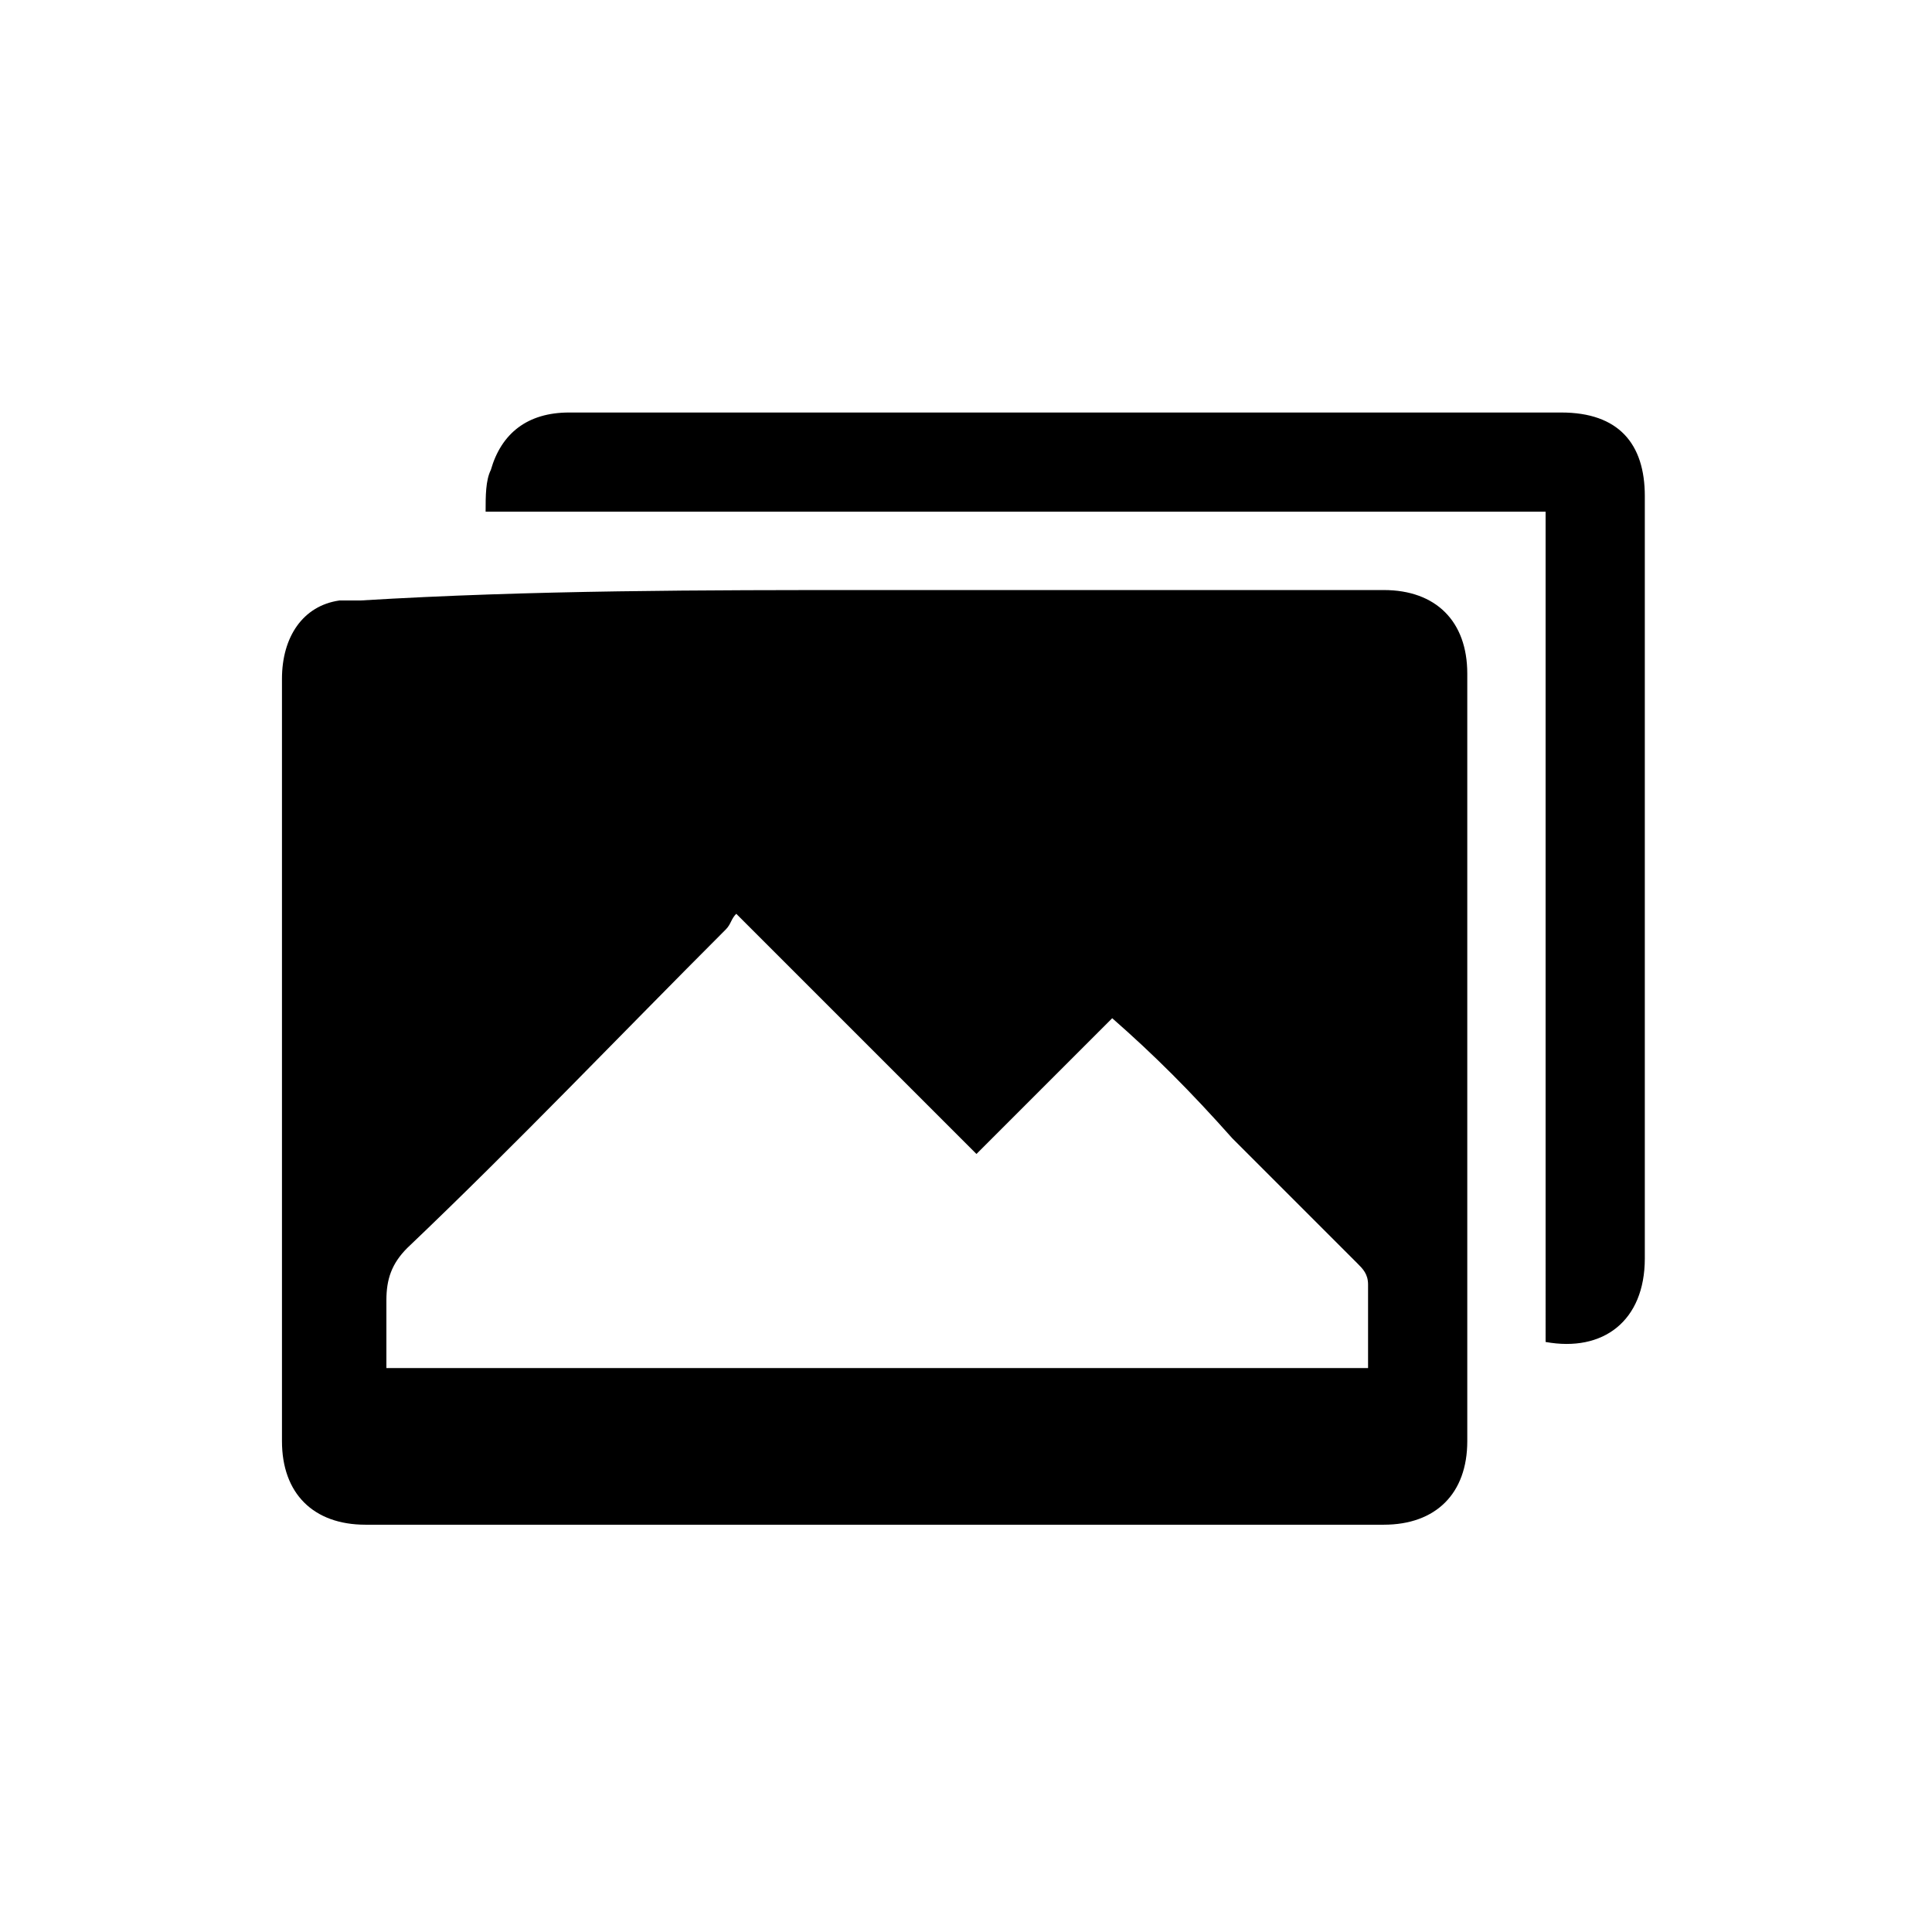
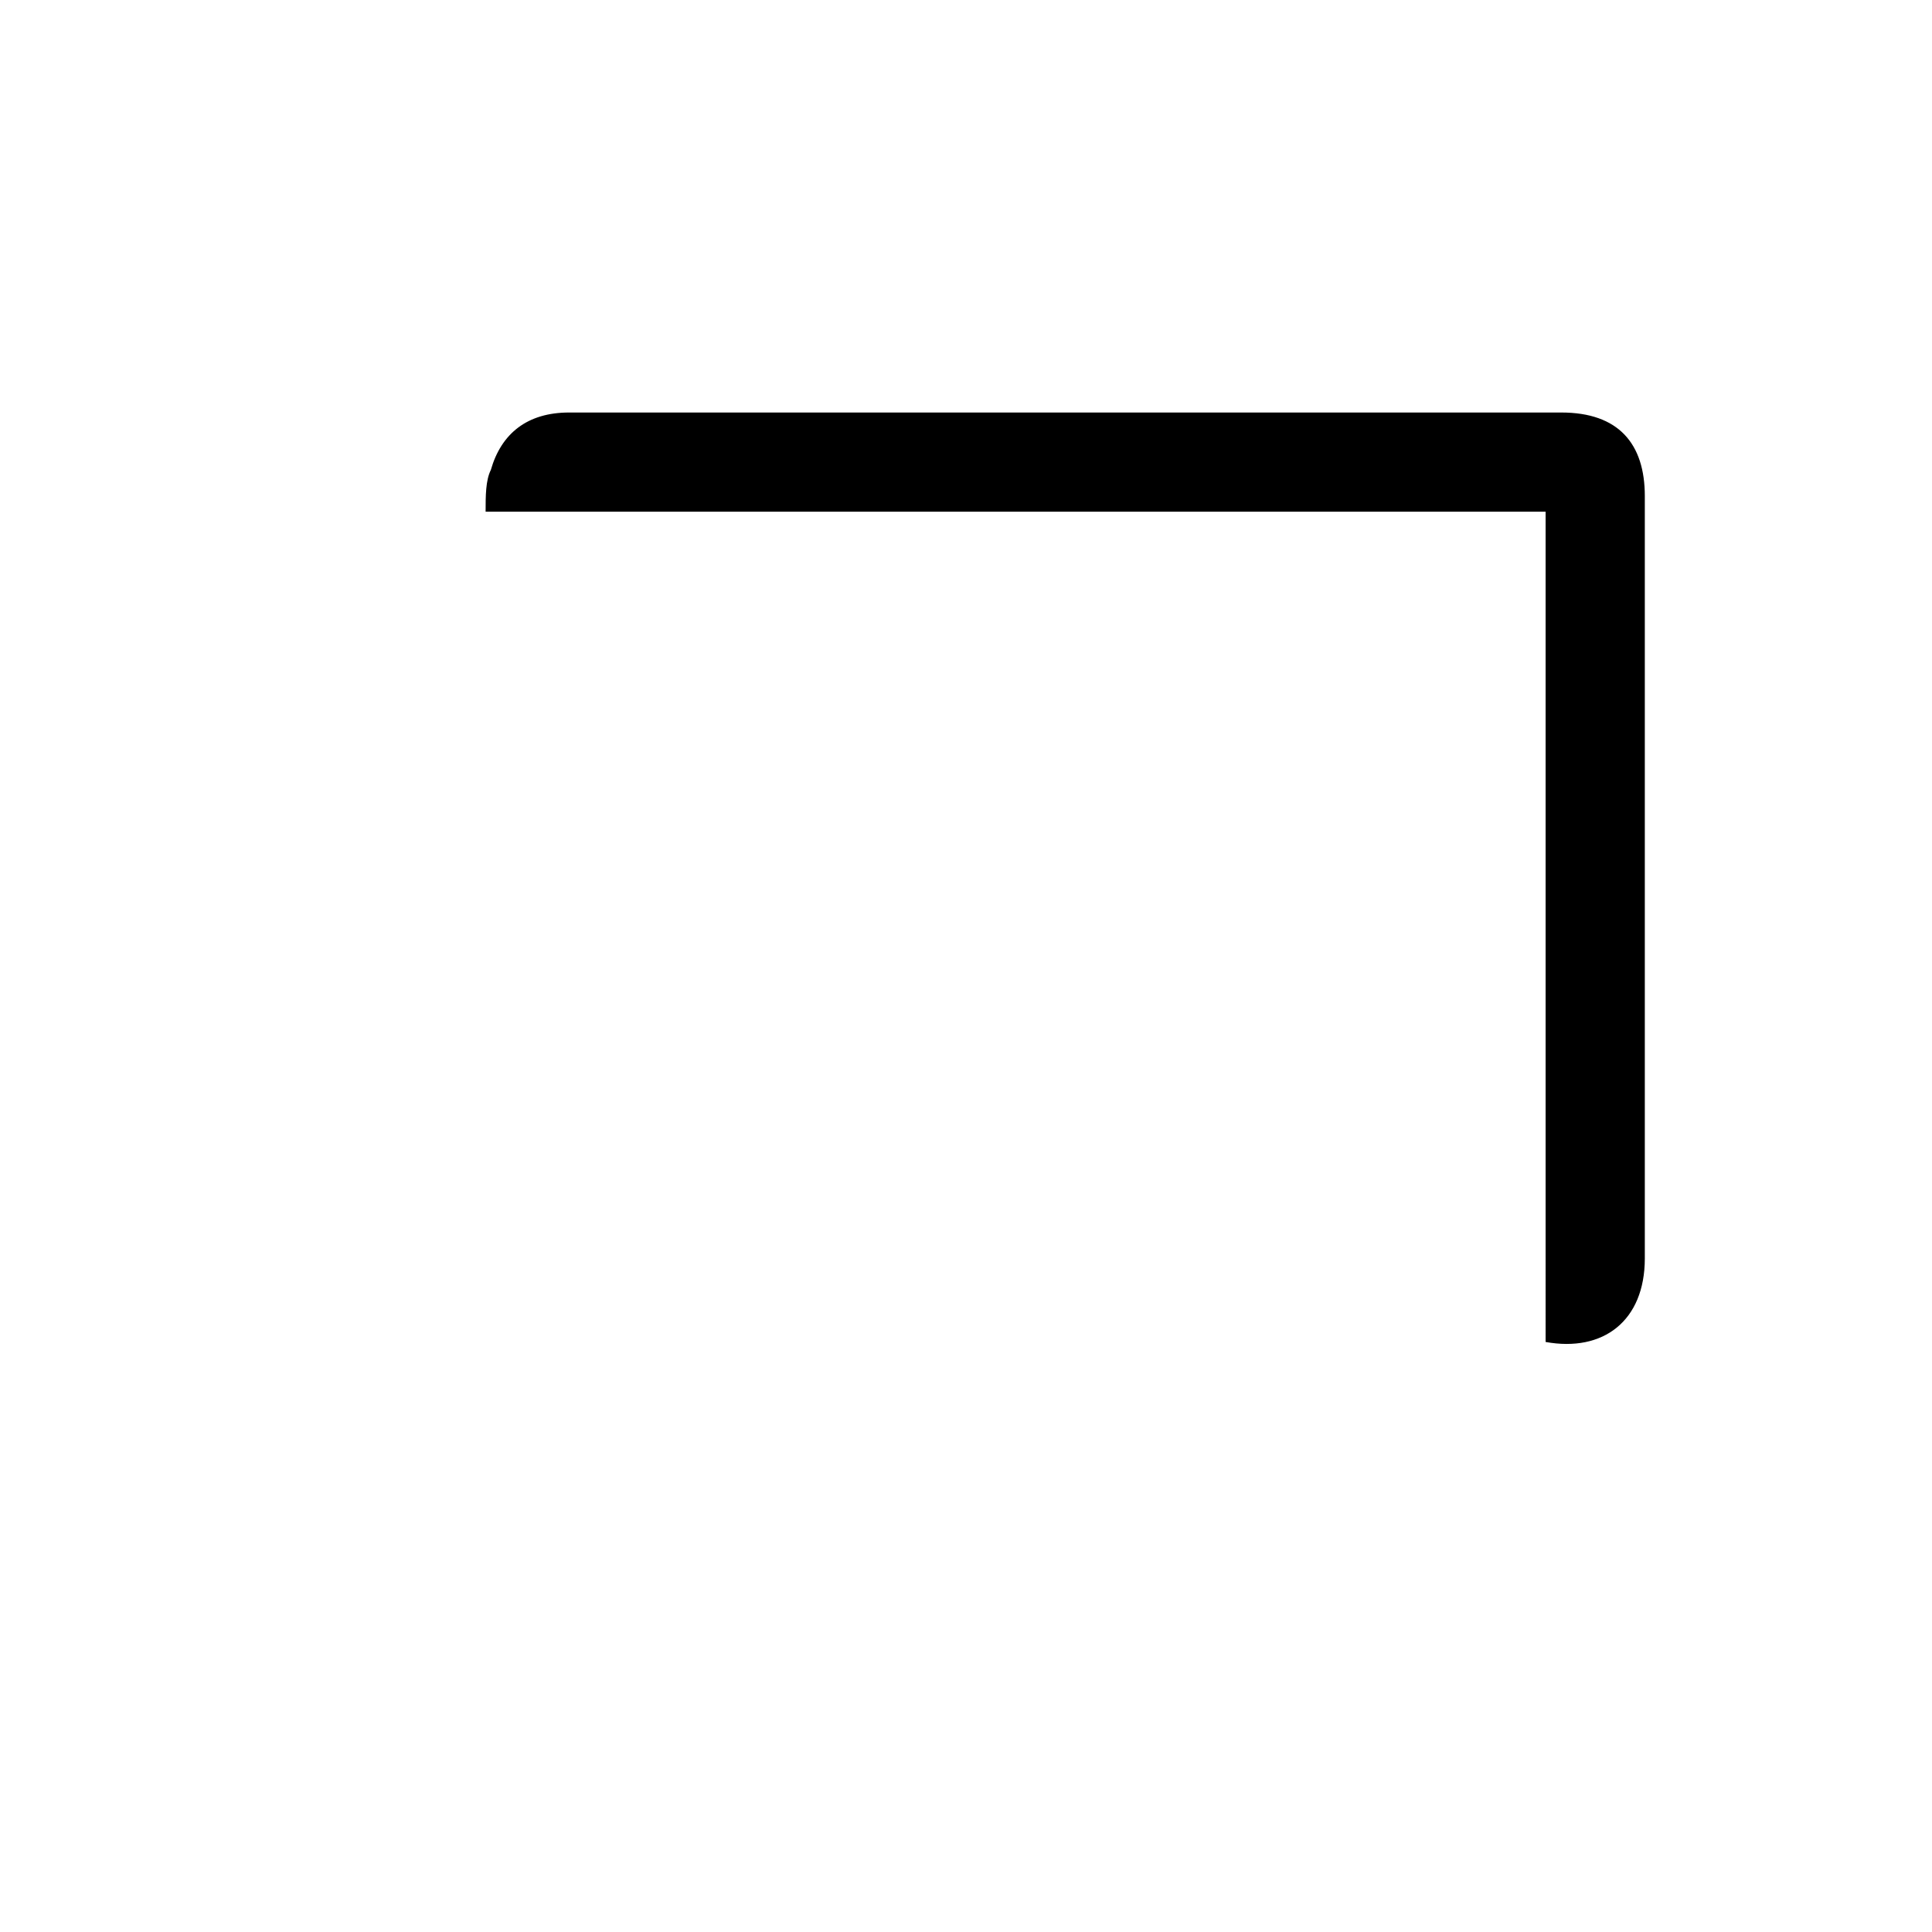
<svg xmlns="http://www.w3.org/2000/svg" version="1.1" id="Layer_1" x="0px" y="0px" viewBox="0 0 37 37" style="enable-background:new 0 0 37 37;" xml:space="preserve">
  <g>
-     <path d="M16.7,11.3c3.3,0,6.5,0,9.8,0c1,0,1.6,0.6,1.6,1.6c0,4.9,0,9.8,0,14.7c0,1-0.6,1.6-1.6,1.6c-6.5,0-13,0-19.5,0   c-1,0-1.6-0.6-1.6-1.6c0-3.5,0-7,0-10.5c0-1.4,0-2.7,0-4.1c0-0.8,0.4-1.4,1.1-1.5c0.1,0,0.3,0,0.4,0C10.2,11.3,13.5,11.3,16.7,11.3   L16.7,11.3z M21.3,19.5c-0.9,0.9-1.8,1.8-2.6,2.6c-1.5-1.5-3.1-3.1-4.6-4.6c-0.1,0.1-0.1,0.2-0.2,0.3c-2,2-4,4.1-6.1,6.1   c-0.3,0.3-0.4,0.6-0.4,1c0,0.4,0,0.9,0,1.3h18.8c0-0.6,0-1.1,0-1.6c0-0.2-0.1-0.3-0.2-0.4c-0.8-0.8-1.6-1.6-2.4-2.4   C22.8,20.9,22.1,20.2,21.3,19.5L21.3,19.5z" />
    <path d="M9.3,9.8c0-0.3,0-0.6,0.1-0.8c0.2-0.7,0.7-1.1,1.5-1.1c3.2,0,6.4,0,9.6,0c3.1,0,6.3,0,9.4,0c1.1,0,1.6,0.6,1.6,1.6   c0,4.9,0,9.7,0,14.6c0,1.2-0.8,1.8-1.9,1.6V9.8H9.3L9.3,9.8z" />
  </g>
</svg>